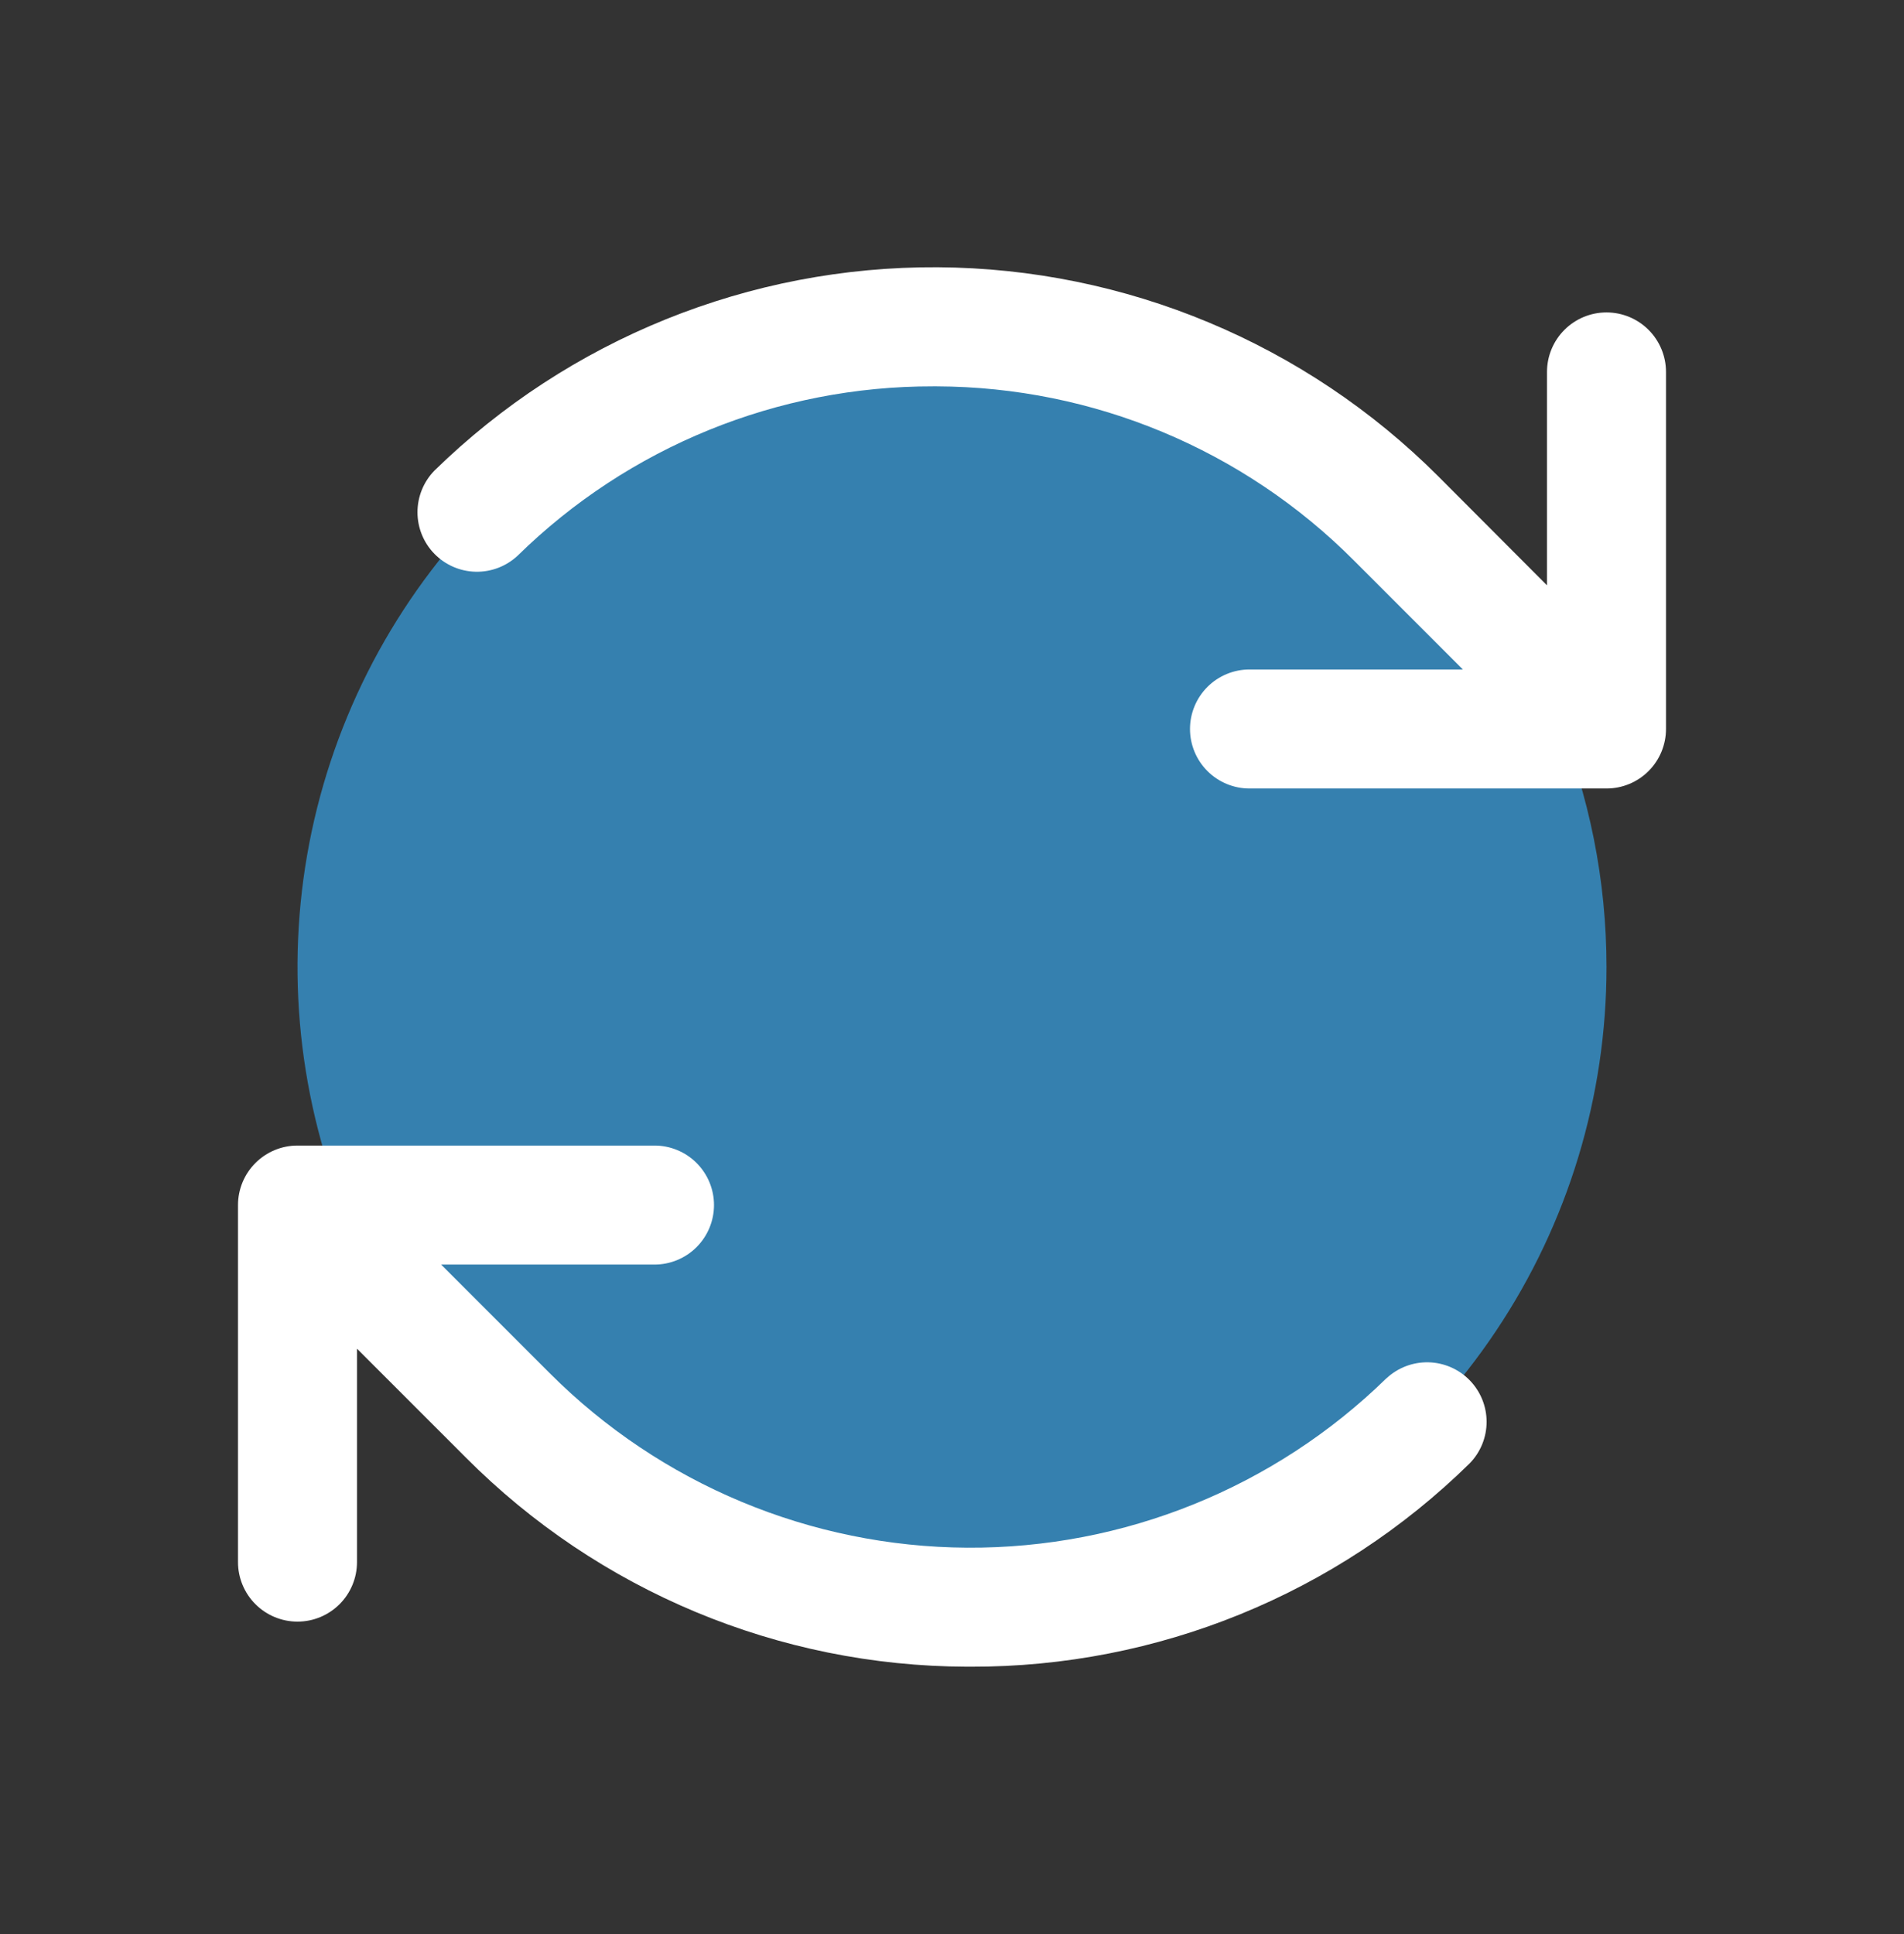
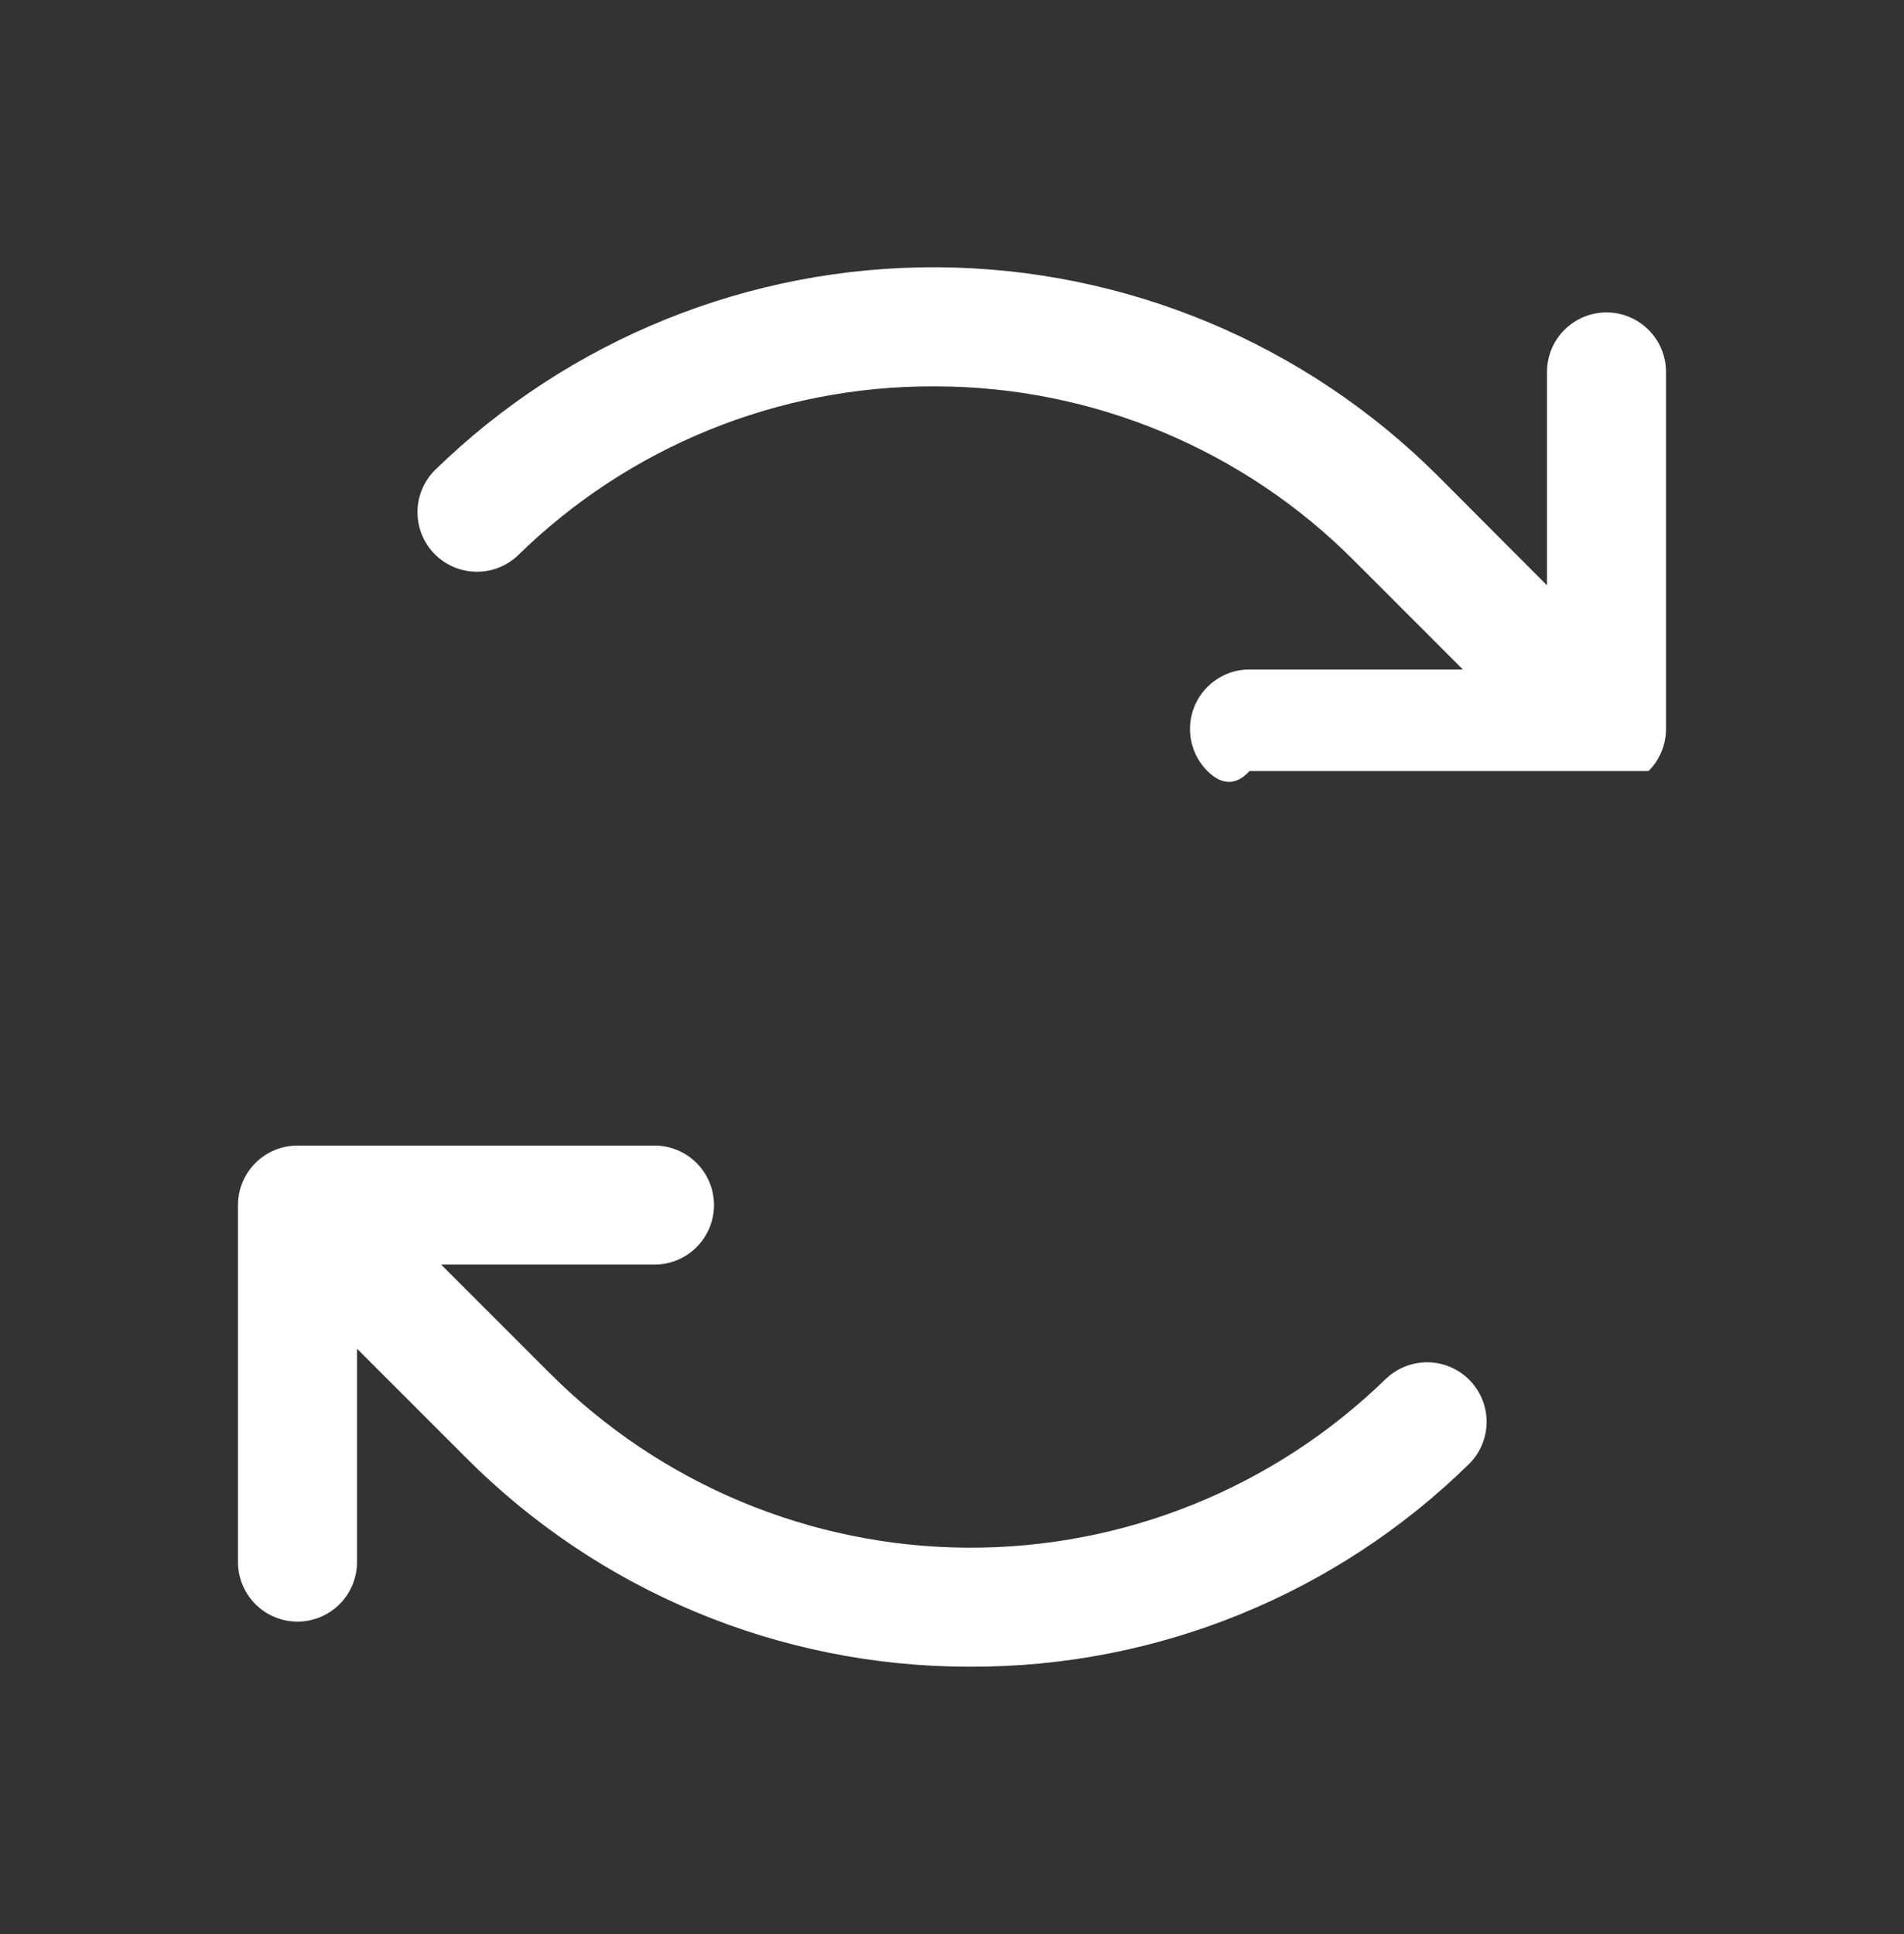
<svg xmlns="http://www.w3.org/2000/svg" width="64" height="65" viewBox="0 0 64 65" fill="none">
  <rect x="0" y="0" width="64" height="65" fill="#333333" stroke="none" />
-   <path d="M54 32.5C54 36.851 52.71 41.105 50.292 44.722C47.875 48.34 44.439 51.16 40.419 52.825C36.399 54.49 31.976 54.926 27.708 54.077C23.44 53.228 19.52 51.133 16.444 48.056C13.367 44.98 11.272 41.06 10.423 36.792C9.574 32.524 10.009 28.101 11.675 24.081C13.34 20.061 16.16 16.625 19.777 14.208C23.395 11.79 27.649 10.5 32 10.5C37.835 10.5 43.431 12.818 47.556 16.944C51.682 21.07 54 26.665 54 32.5Z" fill="#3580AF" />
-   <path d="M56 12.5V24.5C56 25.03 55.789 25.539 55.414 25.914C55.039 26.289 54.53 26.5 54 26.5H42C41.47 26.5 40.961 26.289 40.586 25.914C40.211 25.539 40 25.03 40 24.5C40 23.97 40.211 23.461 40.586 23.086C40.961 22.711 41.47 22.5 42 22.5H49.172L45.515 18.842C41.798 15.108 36.751 13.002 31.483 12.985H31.37C26.145 12.973 21.126 15.018 17.398 18.677C17.015 19.034 16.509 19.227 15.987 19.215C15.464 19.203 14.967 18.987 14.602 18.613C14.237 18.24 14.033 17.738 14.033 17.215C14.033 16.693 14.237 16.191 14.602 15.817C19.121 11.401 25.2 8.945 31.518 8.982C37.837 9.019 43.886 11.546 48.352 16.015L52 19.672V12.5C52 11.97 52.211 11.461 52.586 11.086C52.961 10.711 53.47 10.5 54 10.5C54.53 10.5 55.039 10.711 55.414 11.086C55.789 11.461 56 11.97 56 12.5ZM46.602 46.322C42.837 50.001 37.773 52.046 32.51 52.015C27.246 51.984 22.207 49.88 18.485 46.157L14.828 42.5H22C22.53 42.5 23.039 42.289 23.414 41.914C23.789 41.539 24 41.03 24 40.5C24 39.969 23.789 39.461 23.414 39.086C23.039 38.711 22.53 38.5 22 38.5H10C9.47 38.5 8.961 38.711 8.586 39.086C8.211 39.461 8 39.969 8 40.5V52.5C8 53.03 8.211 53.539 8.586 53.914C8.961 54.289 9.47 54.5 10 54.5C10.53 54.5 11.039 54.289 11.414 53.914C11.789 53.539 12 53.03 12 52.5V45.327L15.658 48.985C20.118 53.468 26.176 55.996 32.5 56.015H32.633C38.903 56.031 44.927 53.576 49.4 49.182C49.765 48.809 49.97 48.307 49.97 47.785C49.97 47.262 49.765 46.76 49.4 46.387C49.035 46.013 48.538 45.797 48.016 45.785C47.493 45.773 46.987 45.966 46.605 46.322H46.602Z" fill="white" />
+   <path d="M56 12.5V24.5C56 25.03 55.789 25.539 55.414 25.914H42C41.47 26.5 40.961 26.289 40.586 25.914C40.211 25.539 40 25.03 40 24.5C40 23.97 40.211 23.461 40.586 23.086C40.961 22.711 41.47 22.5 42 22.5H49.172L45.515 18.842C41.798 15.108 36.751 13.002 31.483 12.985H31.37C26.145 12.973 21.126 15.018 17.398 18.677C17.015 19.034 16.509 19.227 15.987 19.215C15.464 19.203 14.967 18.987 14.602 18.613C14.237 18.24 14.033 17.738 14.033 17.215C14.033 16.693 14.237 16.191 14.602 15.817C19.121 11.401 25.2 8.945 31.518 8.982C37.837 9.019 43.886 11.546 48.352 16.015L52 19.672V12.5C52 11.97 52.211 11.461 52.586 11.086C52.961 10.711 53.47 10.5 54 10.5C54.53 10.5 55.039 10.711 55.414 11.086C55.789 11.461 56 11.97 56 12.5ZM46.602 46.322C42.837 50.001 37.773 52.046 32.51 52.015C27.246 51.984 22.207 49.88 18.485 46.157L14.828 42.5H22C22.53 42.5 23.039 42.289 23.414 41.914C23.789 41.539 24 41.03 24 40.5C24 39.969 23.789 39.461 23.414 39.086C23.039 38.711 22.53 38.5 22 38.5H10C9.47 38.5 8.961 38.711 8.586 39.086C8.211 39.461 8 39.969 8 40.5V52.5C8 53.03 8.211 53.539 8.586 53.914C8.961 54.289 9.47 54.5 10 54.5C10.53 54.5 11.039 54.289 11.414 53.914C11.789 53.539 12 53.03 12 52.5V45.327L15.658 48.985C20.118 53.468 26.176 55.996 32.5 56.015H32.633C38.903 56.031 44.927 53.576 49.4 49.182C49.765 48.809 49.97 48.307 49.97 47.785C49.97 47.262 49.765 46.76 49.4 46.387C49.035 46.013 48.538 45.797 48.016 45.785C47.493 45.773 46.987 45.966 46.605 46.322H46.602Z" fill="white" />
</svg>